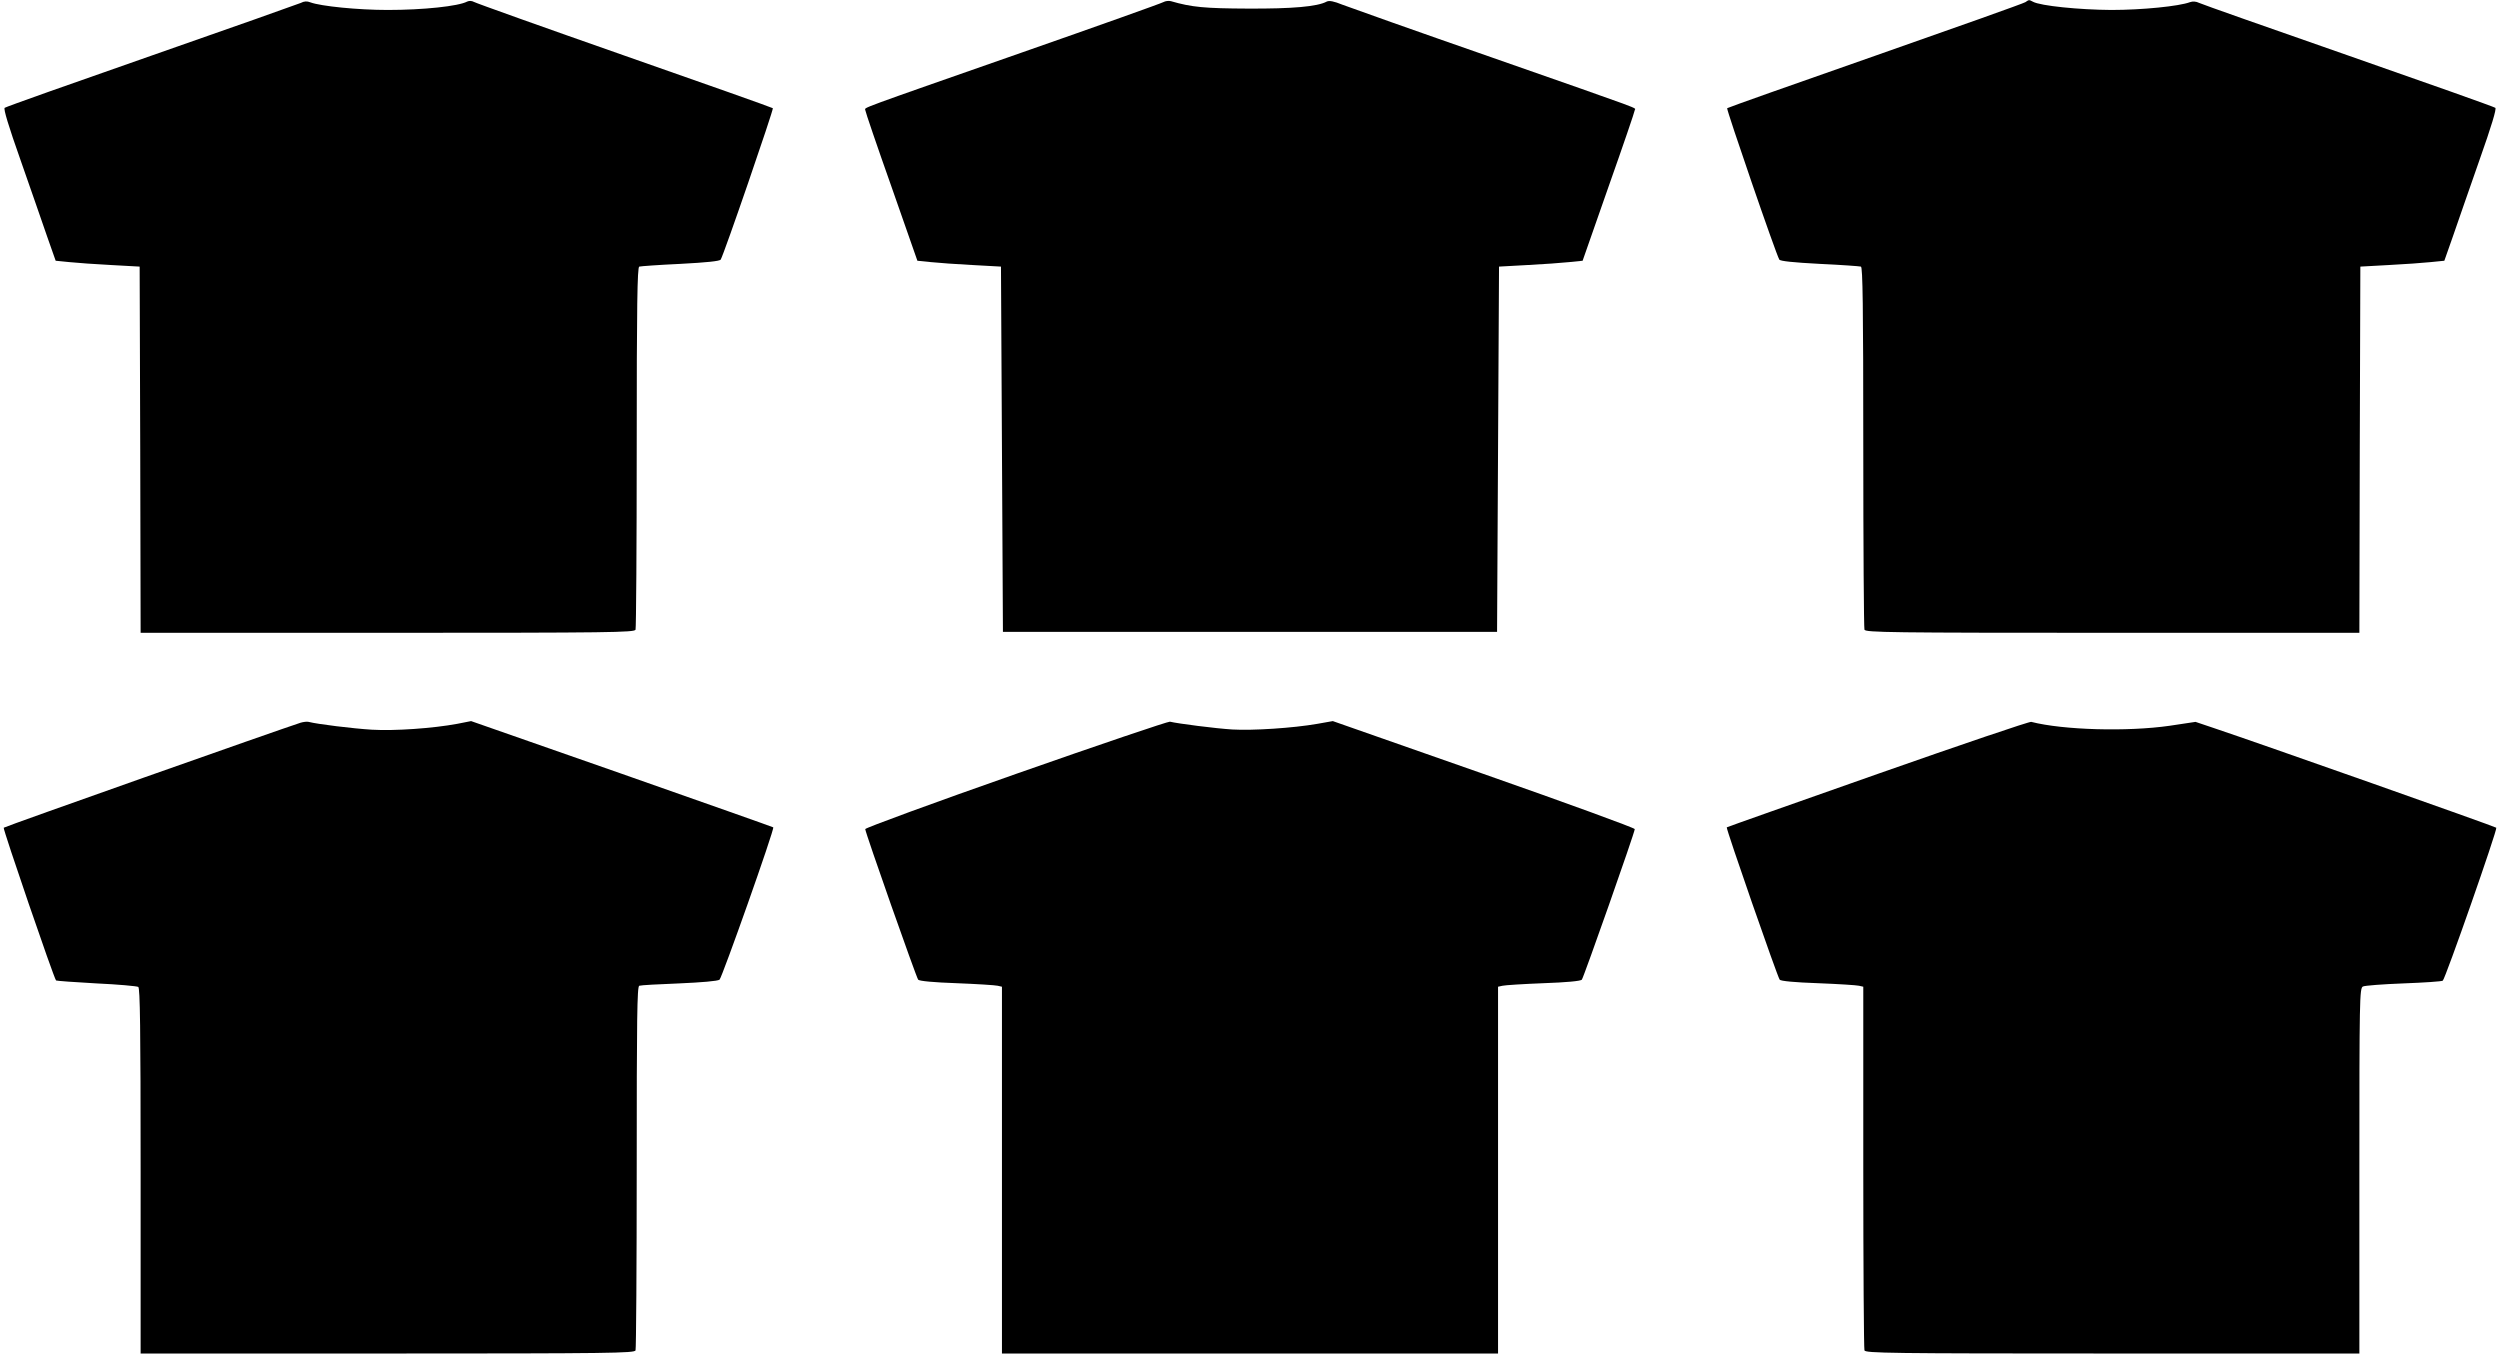
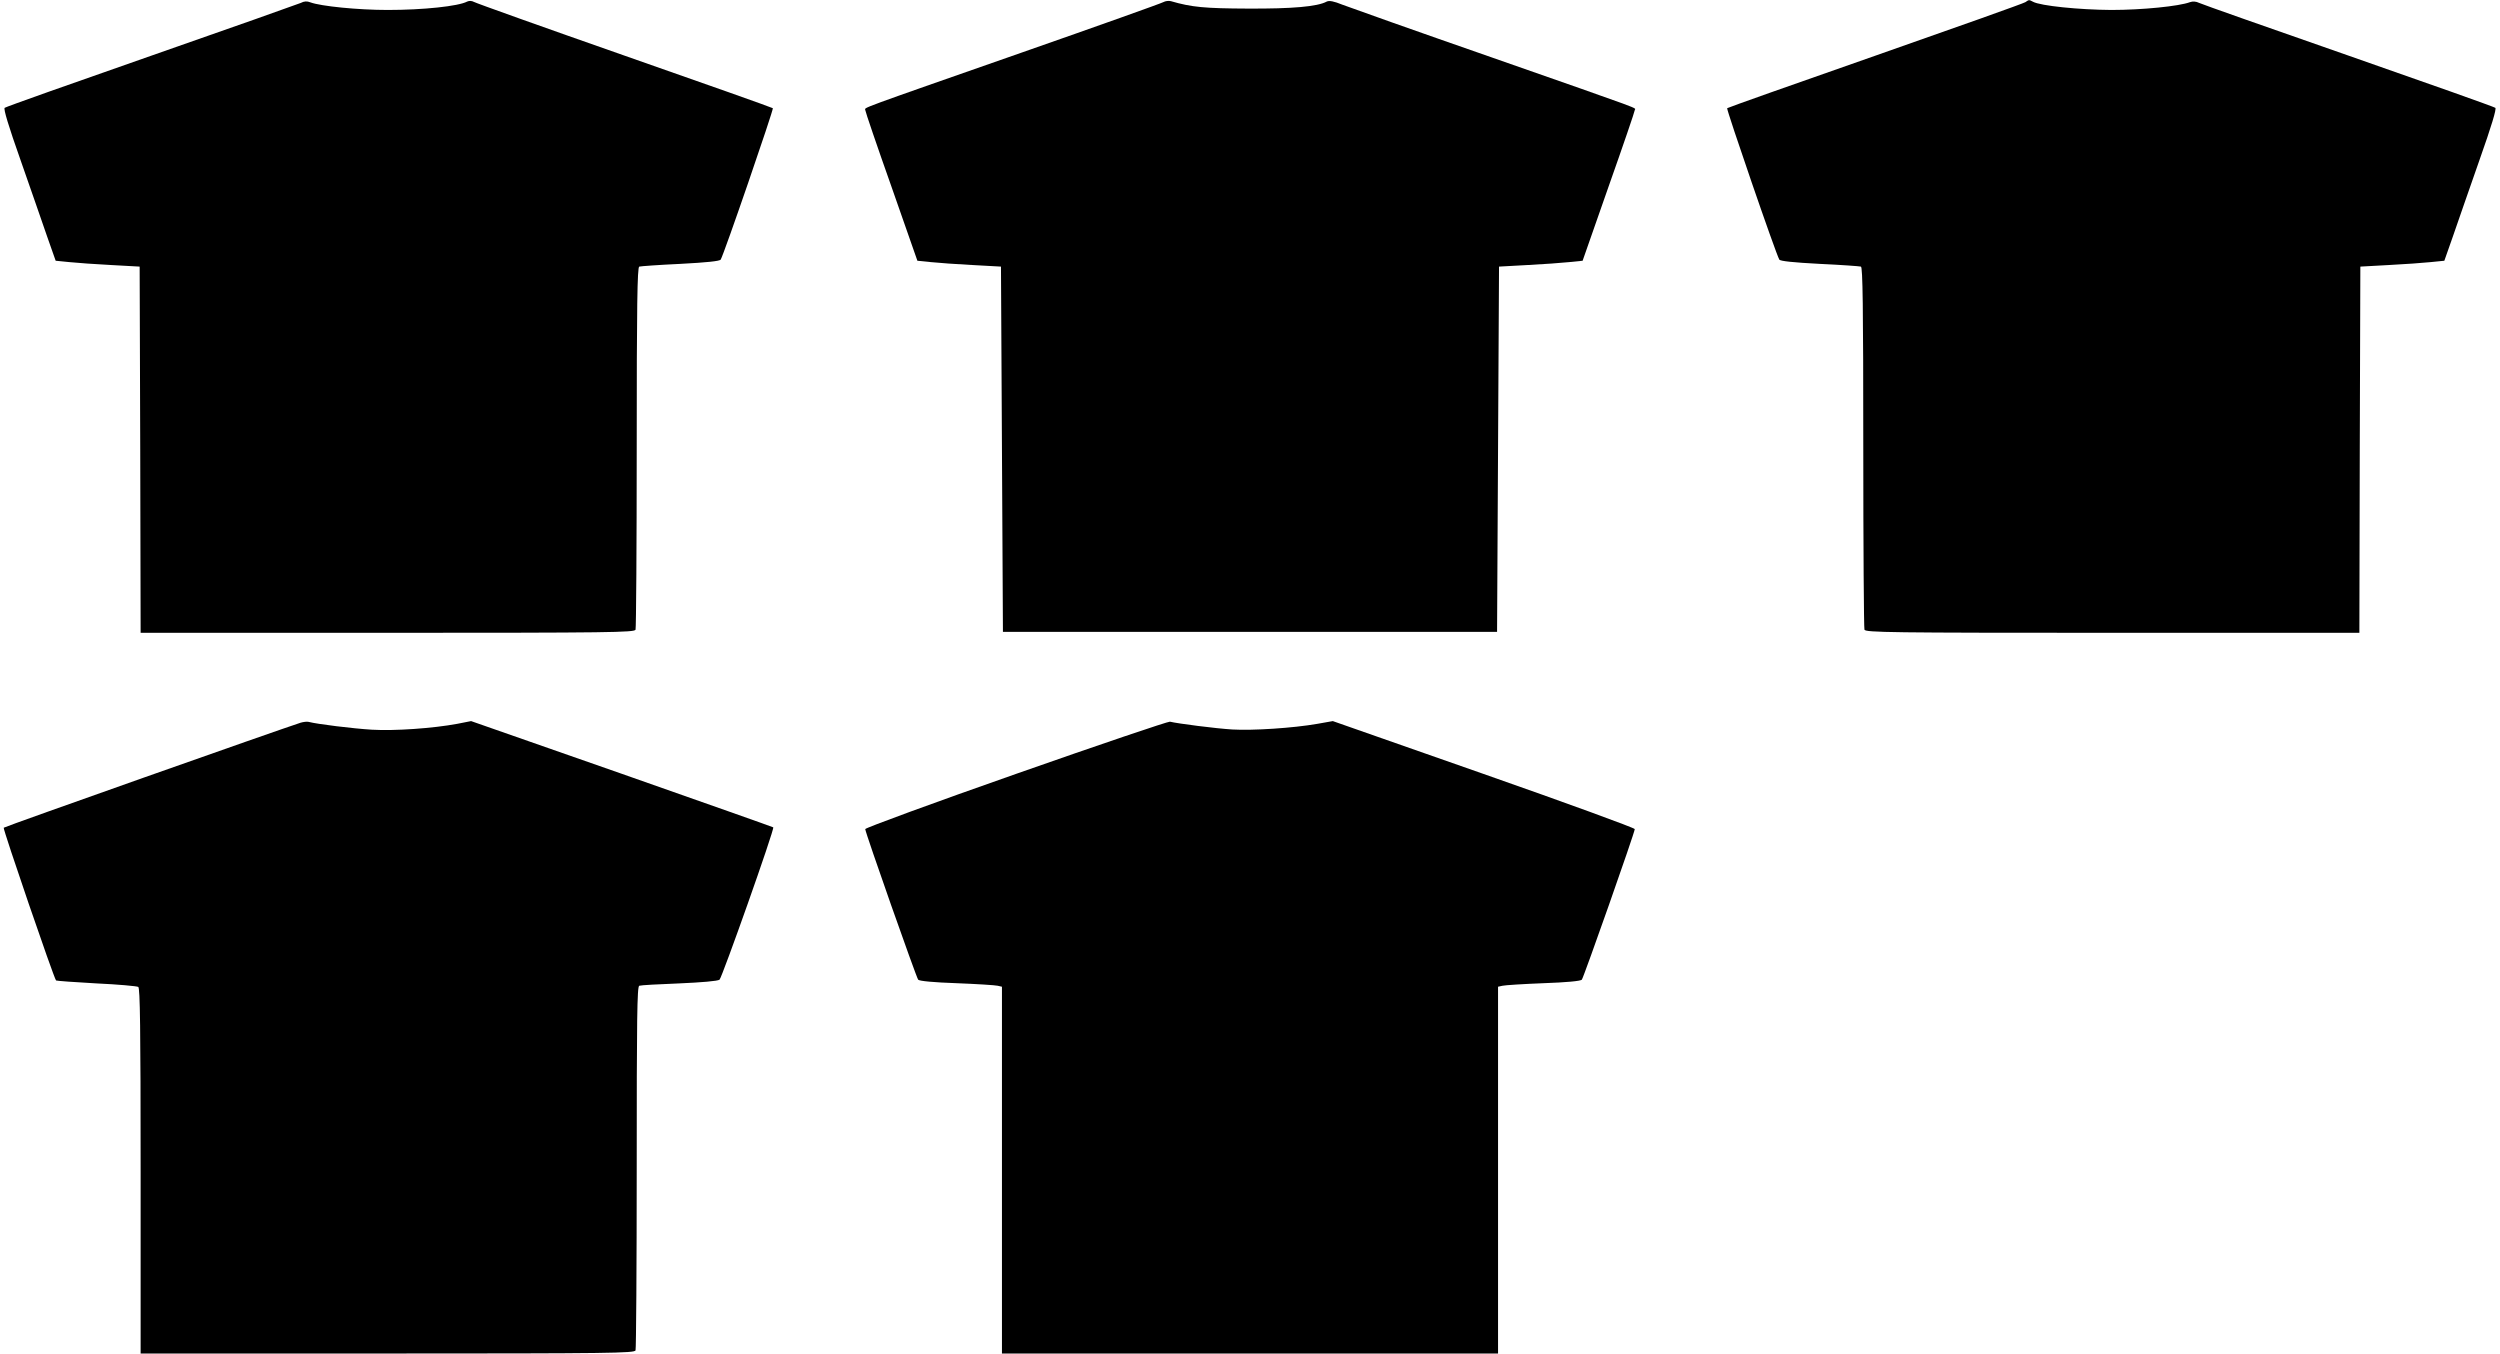
<svg xmlns="http://www.w3.org/2000/svg" version="1.0" width="1280pt" height="693pt" viewBox="0 0 1280 693" preserveAspectRatio="xMidYMid meet">
  <g transform="translate(0,693) scale(0.1,-0.1)" fill="#000000" stroke="none">
    <path d="M1540 6915 c-14 -6 -358 -128 -765 -270 -407 -142 -745 -262 -751 -267 -7 -5 19 -92 82 -270 50 -145 112 -319 135 -388 l44 -125 70 -7 c39 -4 135 -11 215 -15 l145 -8 3 -937 2 -938 1264 0 c1143 0 1264 2 1270 16 3 9 6 429 6 935 0 727 3 921 13 924 6 2 102 9 211 14 133 7 202 14 206 22 16 25 272 770 267 775 -3 3 -344 124 -759 269 -414 145 -761 269 -771 275 -11 6 -24 7 -35 2 -45 -24 -225 -43 -407 -43 -152 0 -342 19 -396 39 -17 7 -32 6 -49 -3z" />
    <path d="M5956 6919 c-10 -6 -338 -123 -730 -260 -852 -298 -796 -278 -796 -292 0 -7 60 -183 134 -392 l133 -380 69 -7 c38 -4 134 -11 214 -15 l145 -8 5 -935 5 -935 1265 0 1265 0 5 935 5 935 145 8 c80 4 176 11 214 15 l69 7 133 380 c74 209 134 385 134 391 0 15 82 -15 -735 271 -385 134 -728 256 -762 269 -44 18 -67 22 -80 16 -48 -26 -176 -37 -403 -36 -223 1 -288 7 -395 38 -11 3 -28 1 -39 -5z" />
    <path d="M10370 6919 c-8 -6 -354 -129 -768 -274 -415 -145 -756 -266 -759 -269 -5 -5 251 -750 267 -775 4 -8 73 -15 206 -22 109 -5 205 -12 212 -14 9 -3 12 -197 12 -924 0 -506 3 -926 6 -935 6 -14 127 -16 1270 -16 l1264 0 2 938 3 937 145 8 c80 4 177 11 215 15 l70 7 44 125 c23 69 85 243 135 388 63 178 89 265 82 270 -6 5 -344 125 -751 267 -407 142 -751 263 -765 270 -16 8 -33 9 -47 4 -56 -21 -245 -40 -403 -40 -164 1 -363 21 -401 42 -21 11 -20 11 -39 -2z" />
    <path d="M1540 3230 c-112 -36 -1516 -532 -1521 -538 -5 -6 256 -768 268 -782 2 -2 95 -9 206 -15 111 -5 208 -14 215 -18 9 -6 12 -206 12 -943 l0 -934 1264 0 c1143 0 1264 2 1270 16 3 9 6 431 6 939 0 763 2 924 13 928 8 3 100 8 205 12 115 5 197 12 206 19 13 11 283 773 275 780 -2 2 -351 125 -775 274 l-772 270 -71 -14 c-124 -23 -320 -37 -438 -30 -96 6 -277 28 -323 40 -8 2 -26 0 -40 -4z" />
    <path d="M5203 2968 c-425 -149 -773 -277 -773 -283 0 -17 261 -758 271 -771 6 -7 80 -14 197 -18 103 -4 197 -10 210 -13 l22 -5 0 -939 0 -939 1270 0 1270 0 0 939 0 939 23 5 c12 3 106 9 209 13 117 4 191 11 197 18 10 13 271 754 271 771 0 6 -348 133 -773 282 l-773 271 -79 -14 c-126 -22 -331 -35 -435 -29 -84 5 -279 30 -320 40 -8 2 -363 -118 -787 -267z" />
-     <path d="M9615 2968 c-423 -149 -772 -272 -774 -274 -5 -5 259 -764 271 -780 5 -7 78 -14 196 -18 103 -4 197 -10 210 -13 l22 -5 0 -923 c0 -508 3 -930 6 -939 6 -14 127 -16 1270 -16 l1264 0 0 935 c0 880 1 935 18 944 9 5 103 12 208 16 106 4 196 10 201 14 13 9 281 775 274 783 -5 6 -1206 430 -1448 511 l-92 31 -133 -20 c-216 -31 -544 -22 -708 20 -8 3 -361 -117 -785 -266z" />
  </g>
</svg>